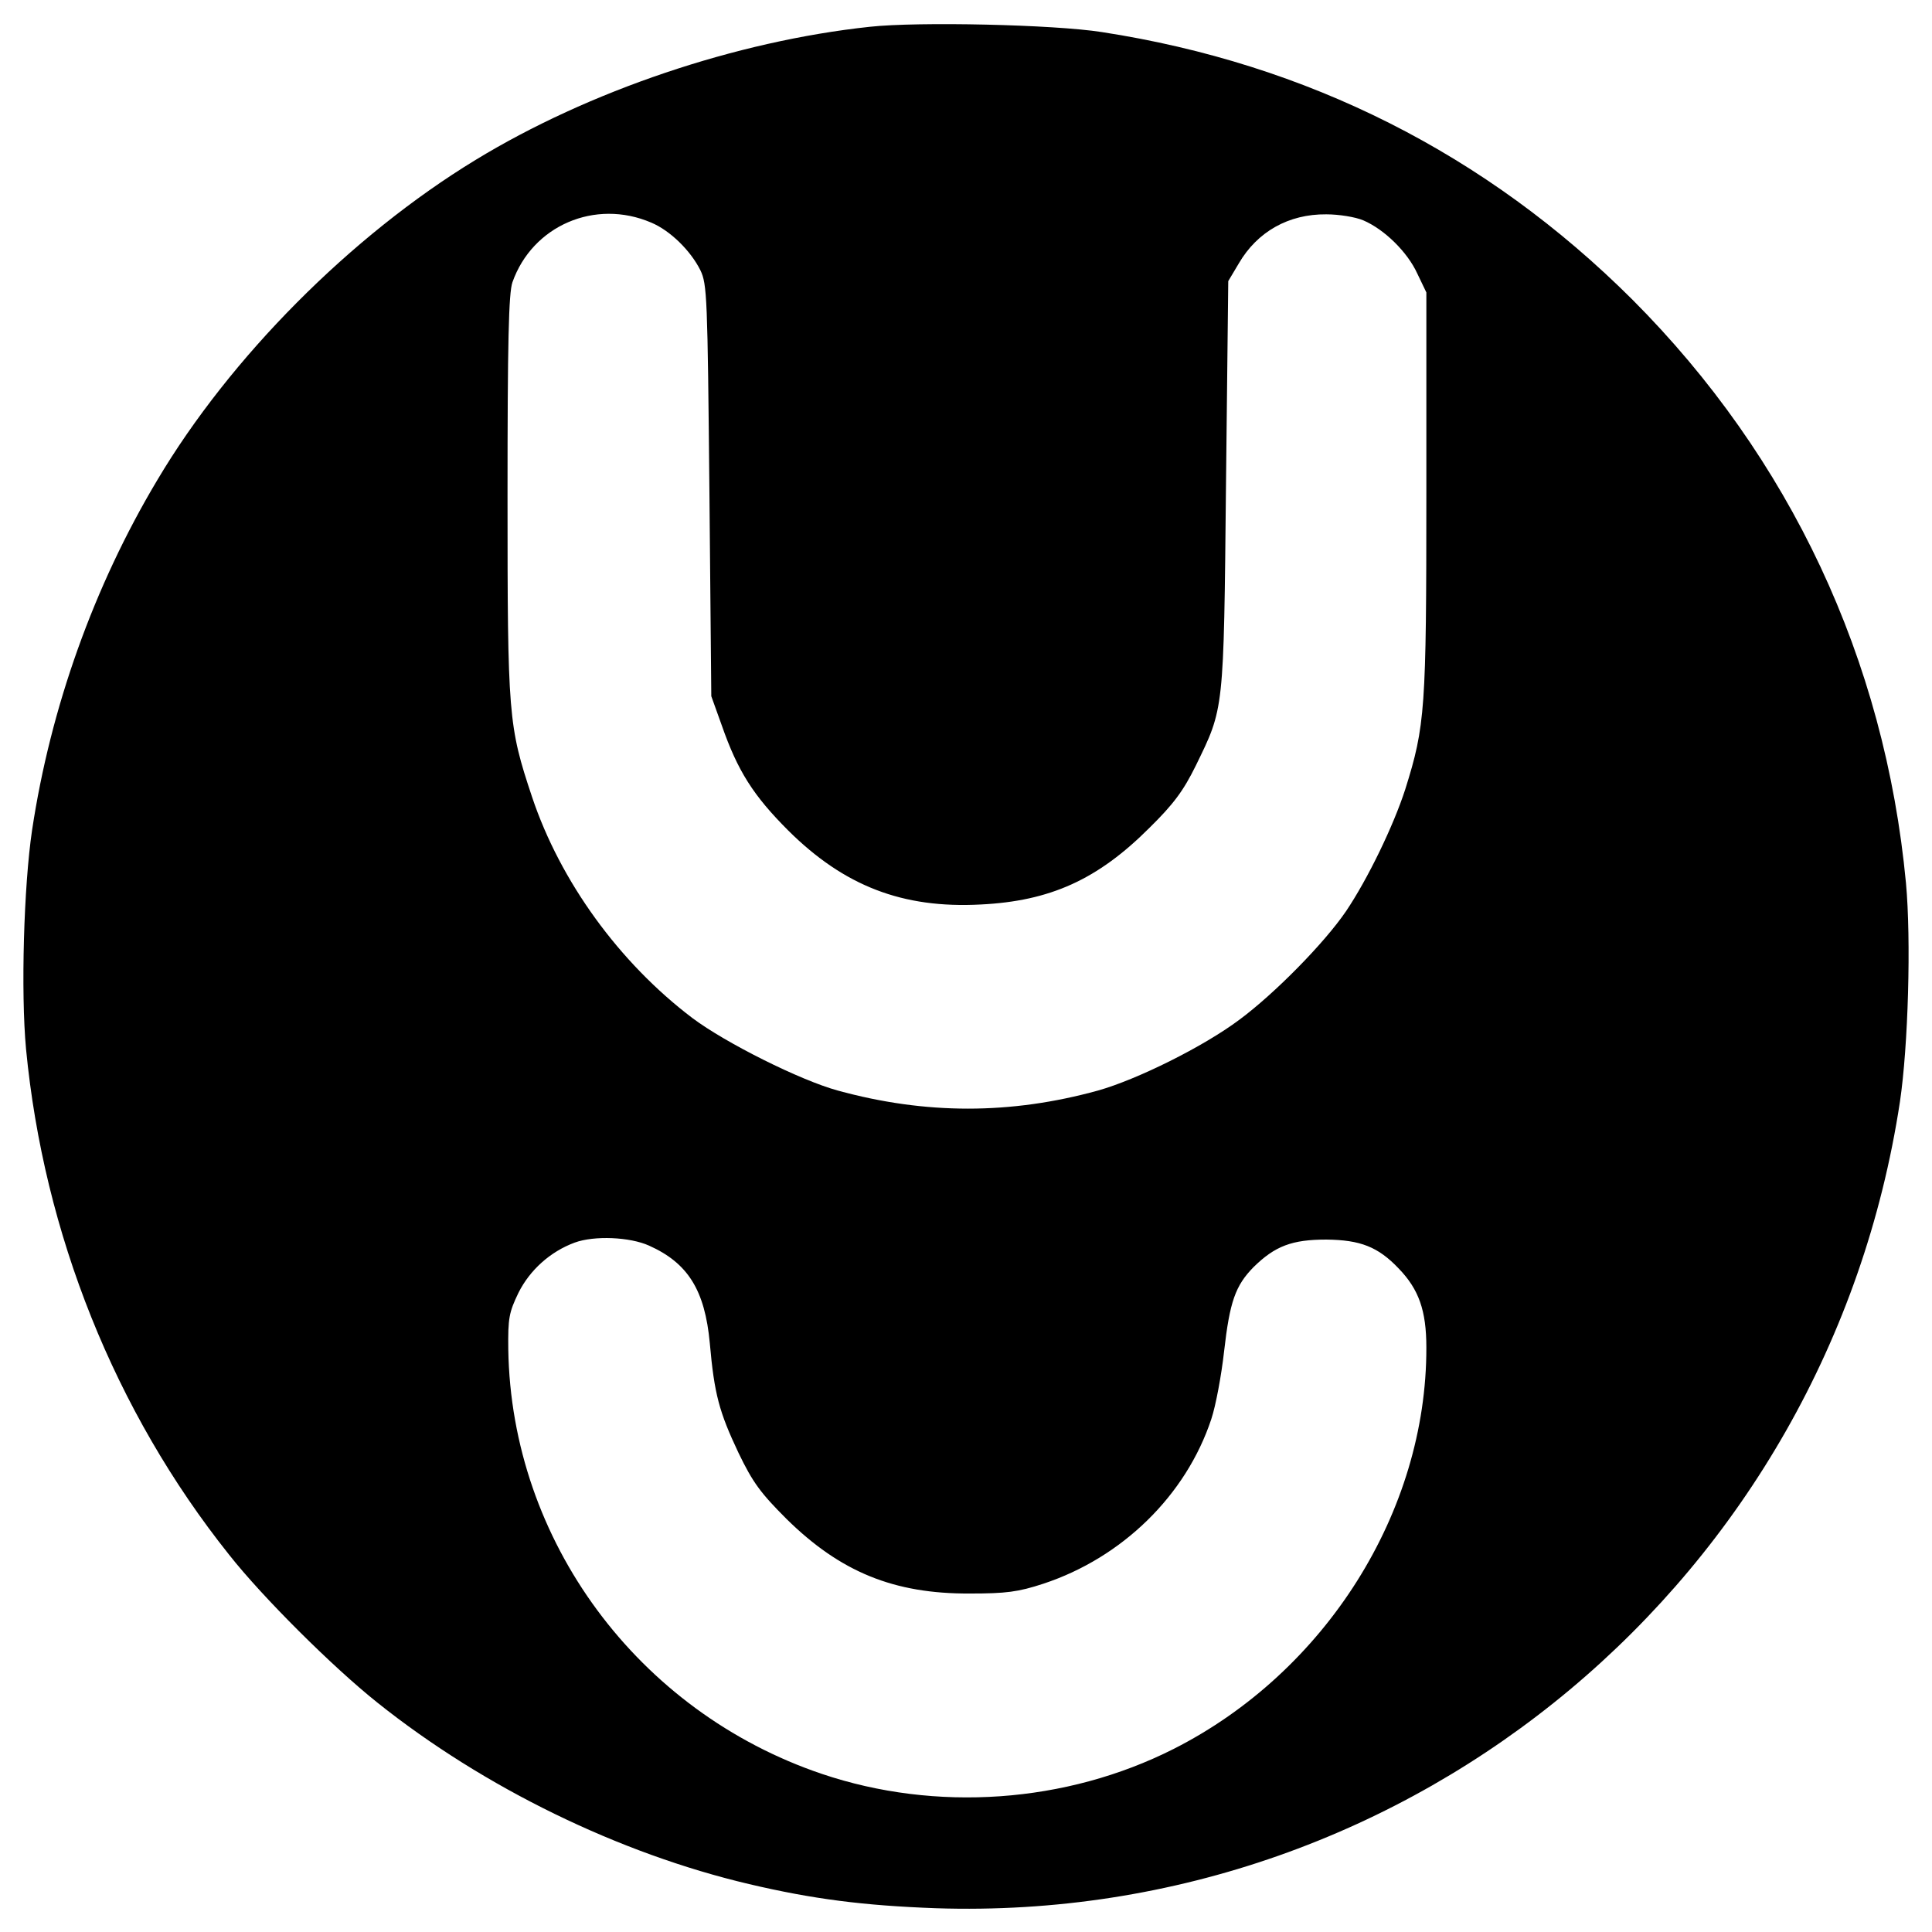
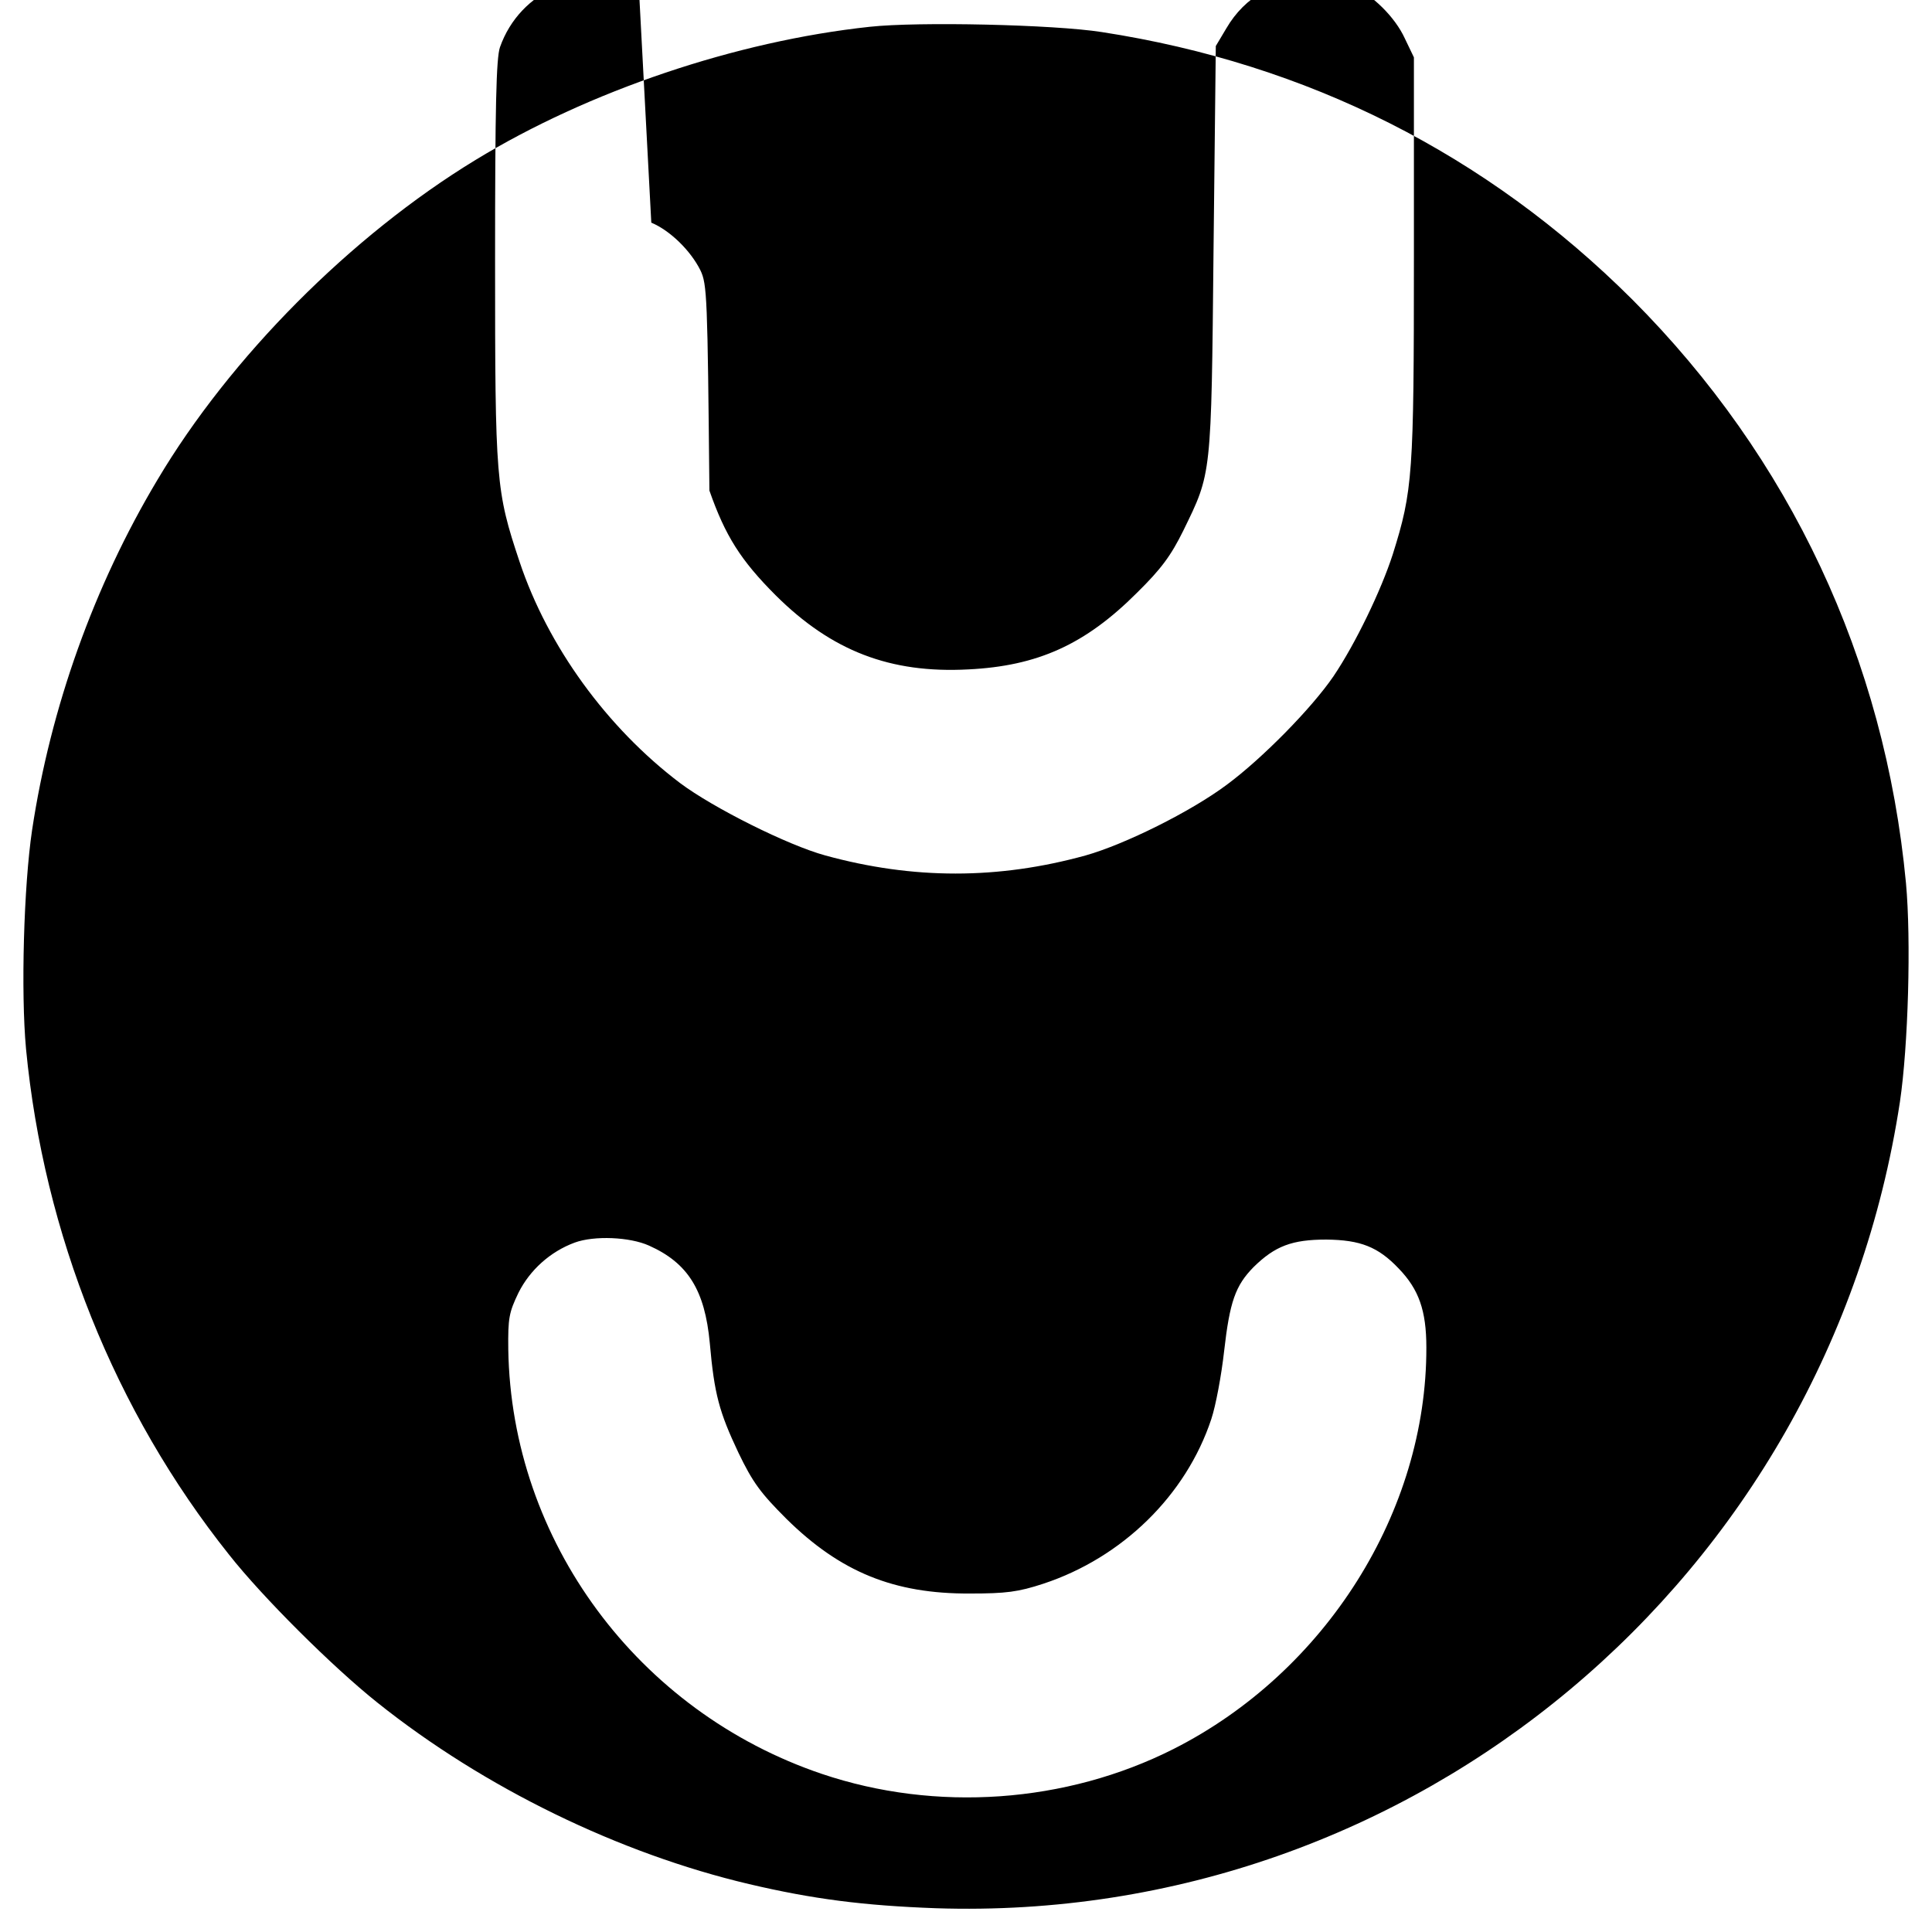
<svg xmlns="http://www.w3.org/2000/svg" version="1.0" width="512pt" height="512pt" viewBox="0 0 512 512" preserveAspectRatio="xMidYMid meet">
  <g transform="translate(0,512) scale(0.1,-0.1)" fill="#000000" stroke="none">
-     <path d="M2305 5049 c-354 -38 -745 -170 -1045 -353 -330 -201 -650 -523 -843 -848 -168 -281 -283 -603 -332 -928 -22 -148 -30 -429 -16 -580 47 -489 235 -960 538 -1340 89 -113 275 -298 393 -392 283 -226 641 -400 985 -481 170 -40 304 -57 495 -64 1267 -42 2363 875 2555 2137 22 148 30 429 16 580 -56 593 -307 1127 -725 1546 -387 386 -861 625 -1406 709 -127 20 -487 28 -615 14z m-579 -519 c50 -21 104 -74 130 -126 18 -37 19 -71 24 -584 l5 -545 28 -78 c42 -120 83 -185 176 -278 148 -147 303 -207 510 -196 184 9 310 66 447 203 64 63 90 98 123 165 75 154 74 140 80 744 l6 540 28 47 c49 84 132 131 232 130 33 0 77 -7 98 -16 56 -24 117 -84 143 -141 l24 -50 0 -531 c0 -575 -3 -617 -56 -786 -31 -96 -99 -237 -157 -323 -58 -85 -189 -218 -282 -287 -96 -72 -272 -159 -375 -188 -232 -64 -457 -64 -690 0 -99 27 -297 126 -385 192 -194 147 -350 362 -425 586 -63 189 -65 214 -65 797 0 410 3 538 13 567 53 150 219 222 368 158z m-6 -2711 c103 -46 148 -118 161 -258 12 -136 25 -183 76 -291 38 -79 59 -107 127 -175 143 -141 285 -199 486 -198 96 0 128 4 195 26 209 69 378 234 445 436 12 36 27 117 34 180 15 132 30 174 78 223 57 56 102 73 193 73 90 -1 137 -19 192 -77 53 -55 73 -111 73 -209 1 -435 -267 -860 -670 -1064 -285 -144 -630 -168 -932 -66 -488 165 -823 618 -831 1125 -1 83 2 98 27 150 30 60 84 109 149 133 52 19 146 15 197 -8z" />
+     <path d="M2305 5049 c-354 -38 -745 -170 -1045 -353 -330 -201 -650 -523 -843 -848 -168 -281 -283 -603 -332 -928 -22 -148 -30 -429 -16 -580 47 -489 235 -960 538 -1340 89 -113 275 -298 393 -392 283 -226 641 -400 985 -481 170 -40 304 -57 495 -64 1267 -42 2363 875 2555 2137 22 148 30 429 16 580 -56 593 -307 1127 -725 1546 -387 386 -861 625 -1406 709 -127 20 -487 28 -615 14z m-579 -519 c50 -21 104 -74 130 -126 18 -37 19 -71 24 -584 c42 -120 83 -185 176 -278 148 -147 303 -207 510 -196 184 9 310 66 447 203 64 63 90 98 123 165 75 154 74 140 80 744 l6 540 28 47 c49 84 132 131 232 130 33 0 77 -7 98 -16 56 -24 117 -84 143 -141 l24 -50 0 -531 c0 -575 -3 -617 -56 -786 -31 -96 -99 -237 -157 -323 -58 -85 -189 -218 -282 -287 -96 -72 -272 -159 -375 -188 -232 -64 -457 -64 -690 0 -99 27 -297 126 -385 192 -194 147 -350 362 -425 586 -63 189 -65 214 -65 797 0 410 3 538 13 567 53 150 219 222 368 158z m-6 -2711 c103 -46 148 -118 161 -258 12 -136 25 -183 76 -291 38 -79 59 -107 127 -175 143 -141 285 -199 486 -198 96 0 128 4 195 26 209 69 378 234 445 436 12 36 27 117 34 180 15 132 30 174 78 223 57 56 102 73 193 73 90 -1 137 -19 192 -77 53 -55 73 -111 73 -209 1 -435 -267 -860 -670 -1064 -285 -144 -630 -168 -932 -66 -488 165 -823 618 -831 1125 -1 83 2 98 27 150 30 60 84 109 149 133 52 19 146 15 197 -8z" />
  </g>
</svg>